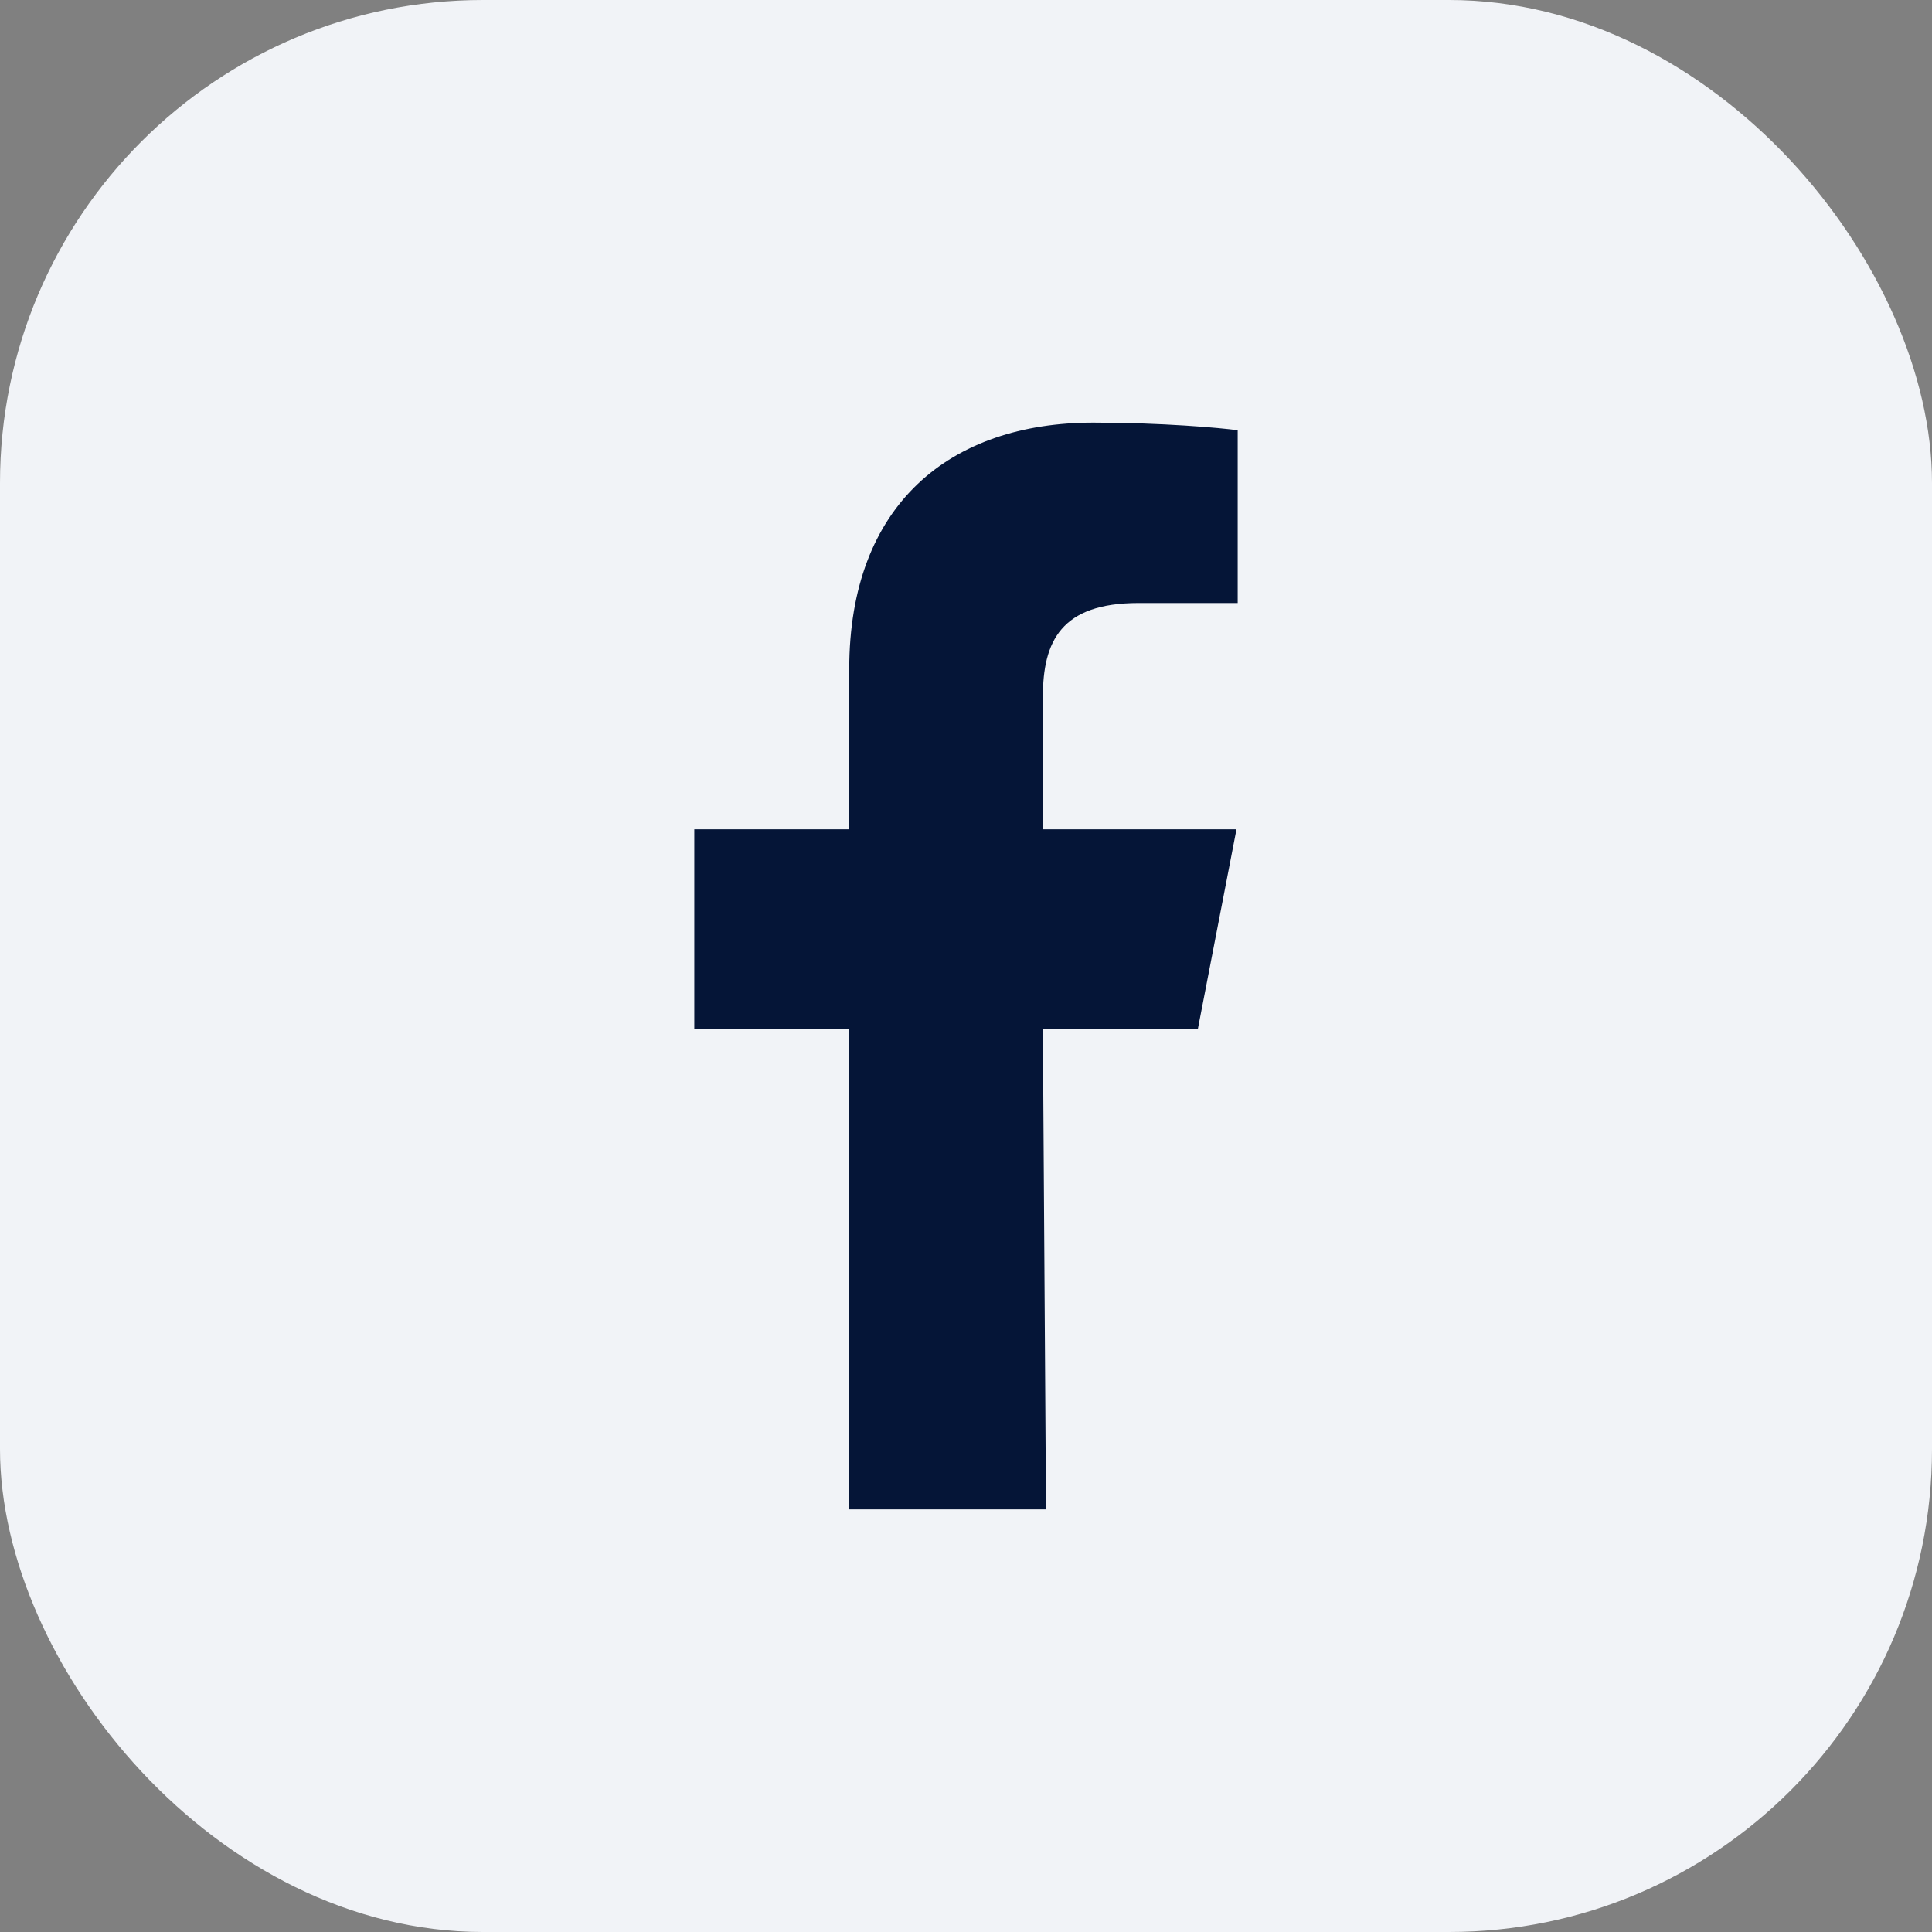
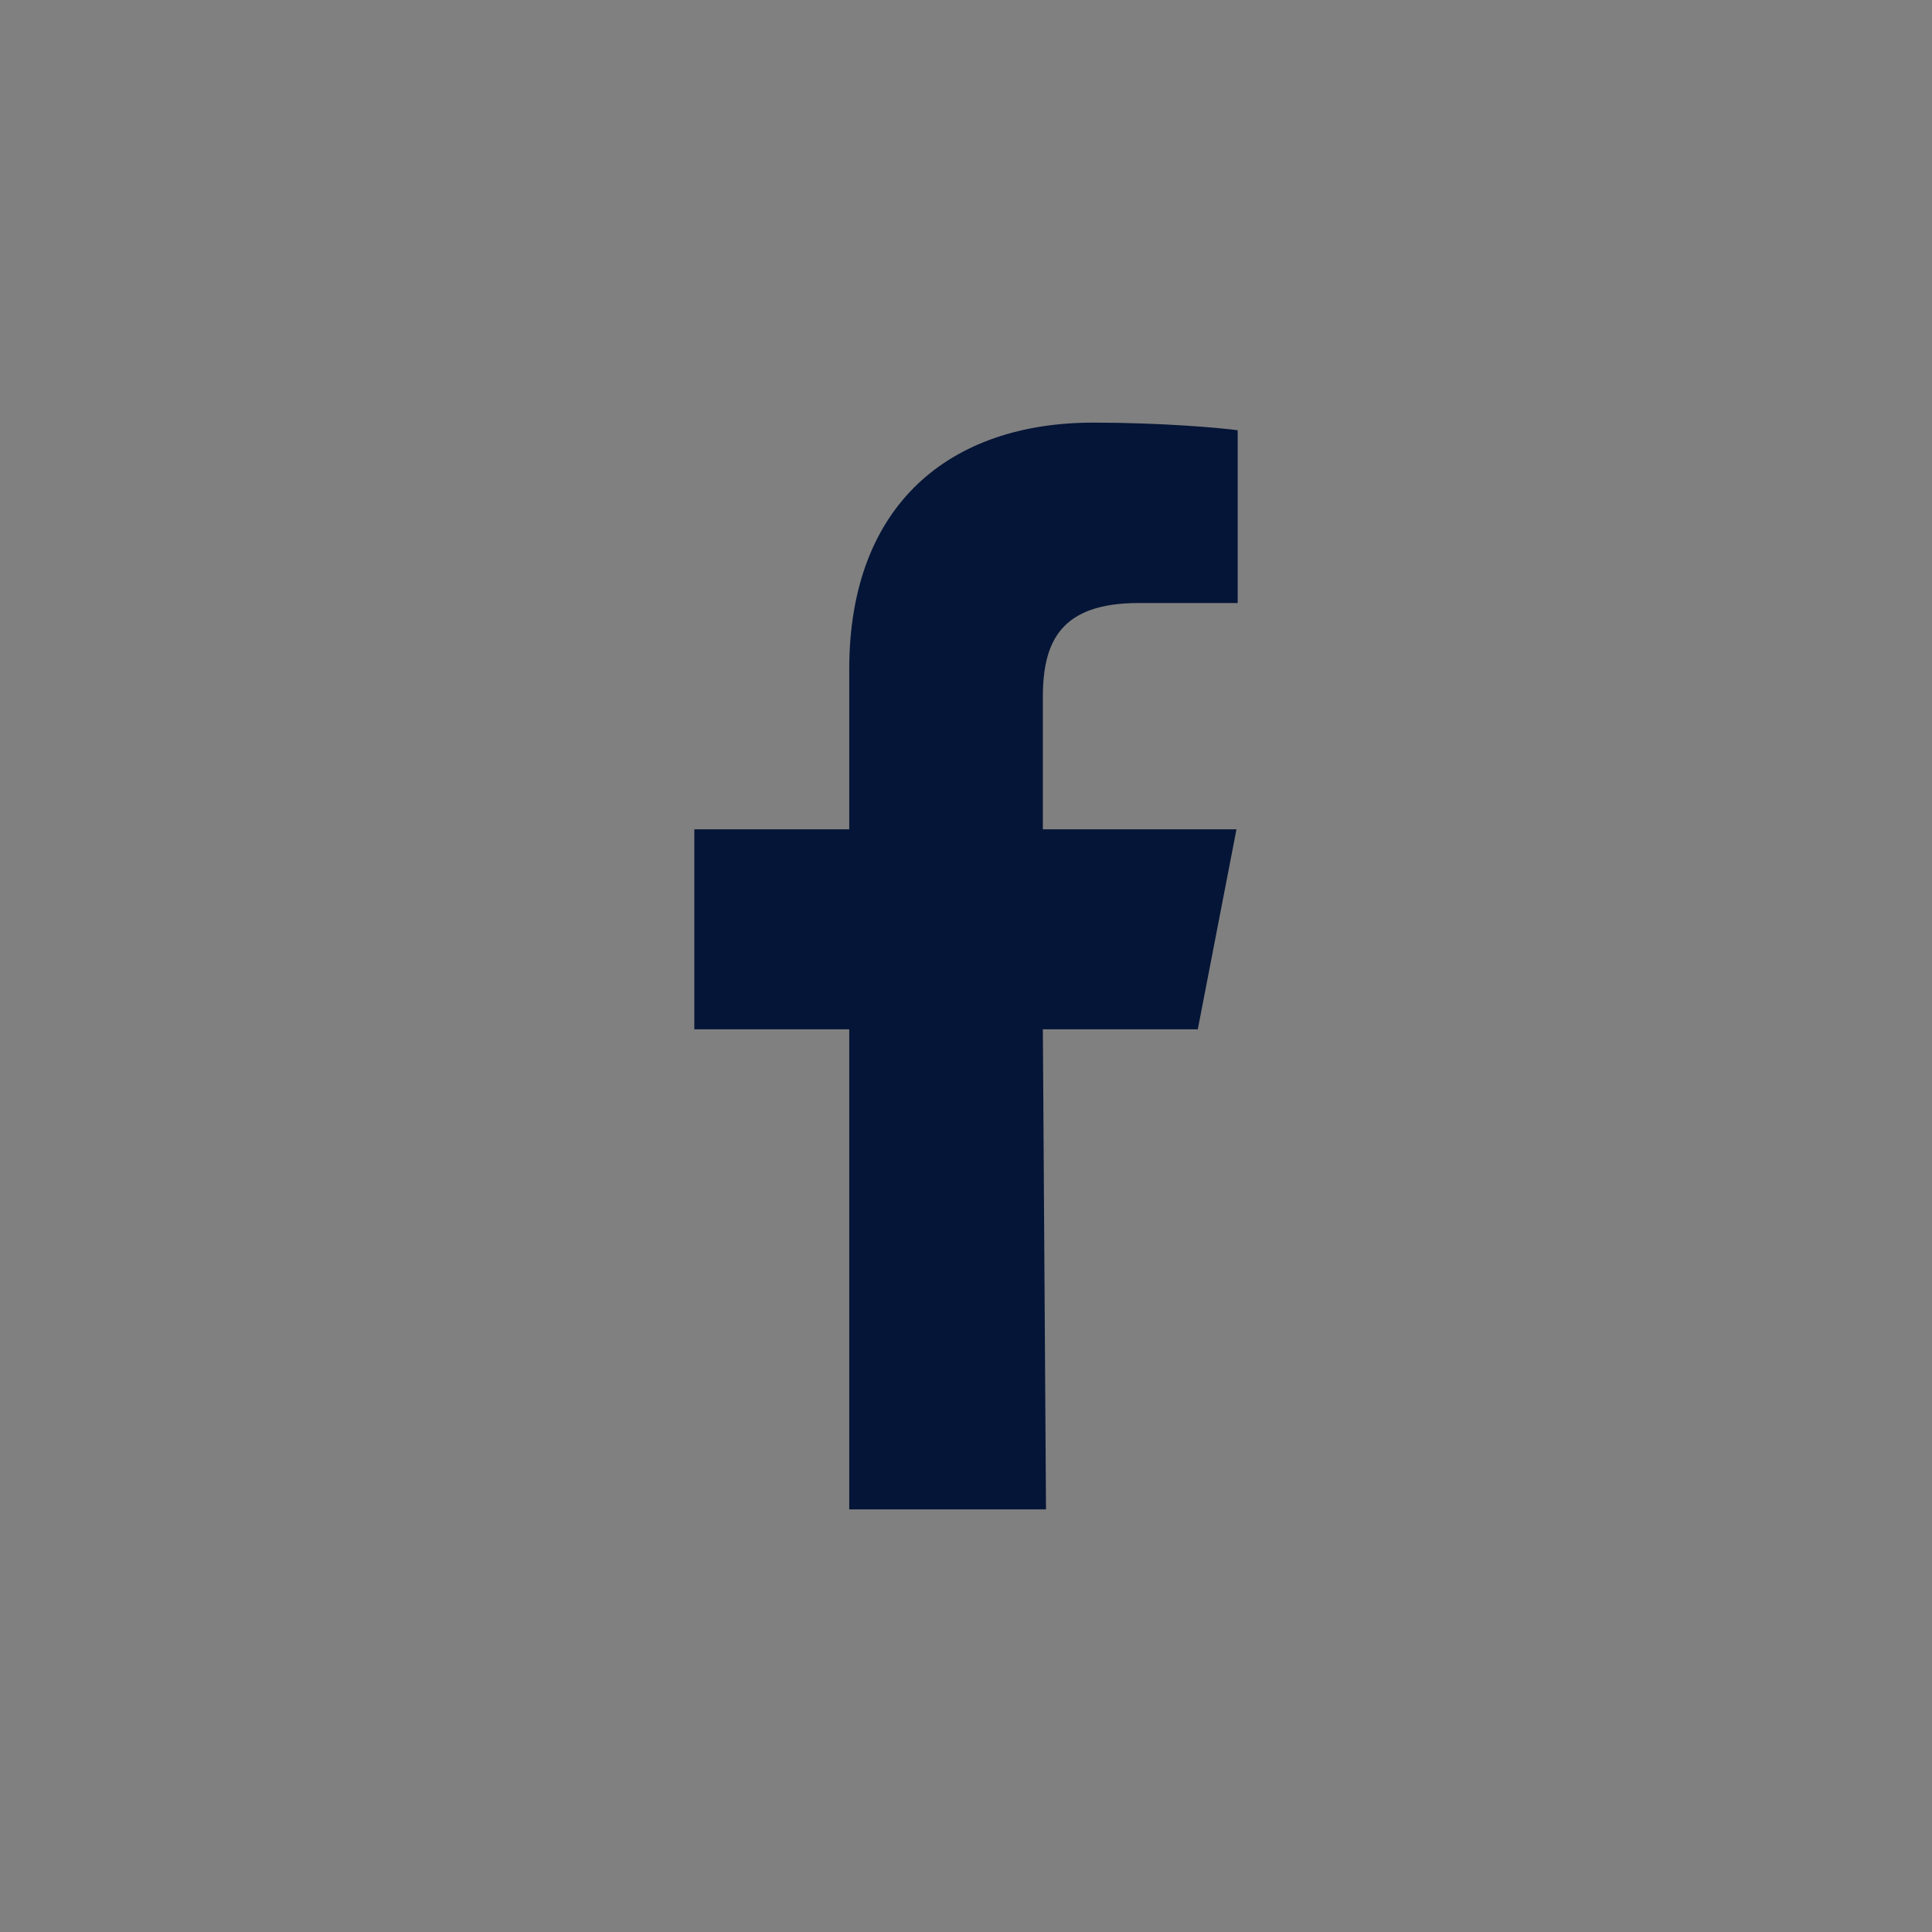
<svg xmlns="http://www.w3.org/2000/svg" width="32" height="32" viewBox="0 0 32 32" fill="none">
  <rect x="0" y="0" width="32" height="32" fill="#808080" stroke="none" />
-   <rect width="32" height="32" rx="8" fill="#F1F3F7" />
  <path fill-rule="evenodd" clip-rule="evenodd" d="M14.066 25V17.049H11.5V13.736H14.066V11.086C14.066 8.347 15.744 7 18.109 7C19.242 7 20.216 7.087 20.5 7.126V9.988H18.859C17.573 9.988 17.273 10.621 17.273 11.547V13.736H20.48L19.839 17.049H17.273L17.325 25" fill="#051537" />
</svg>